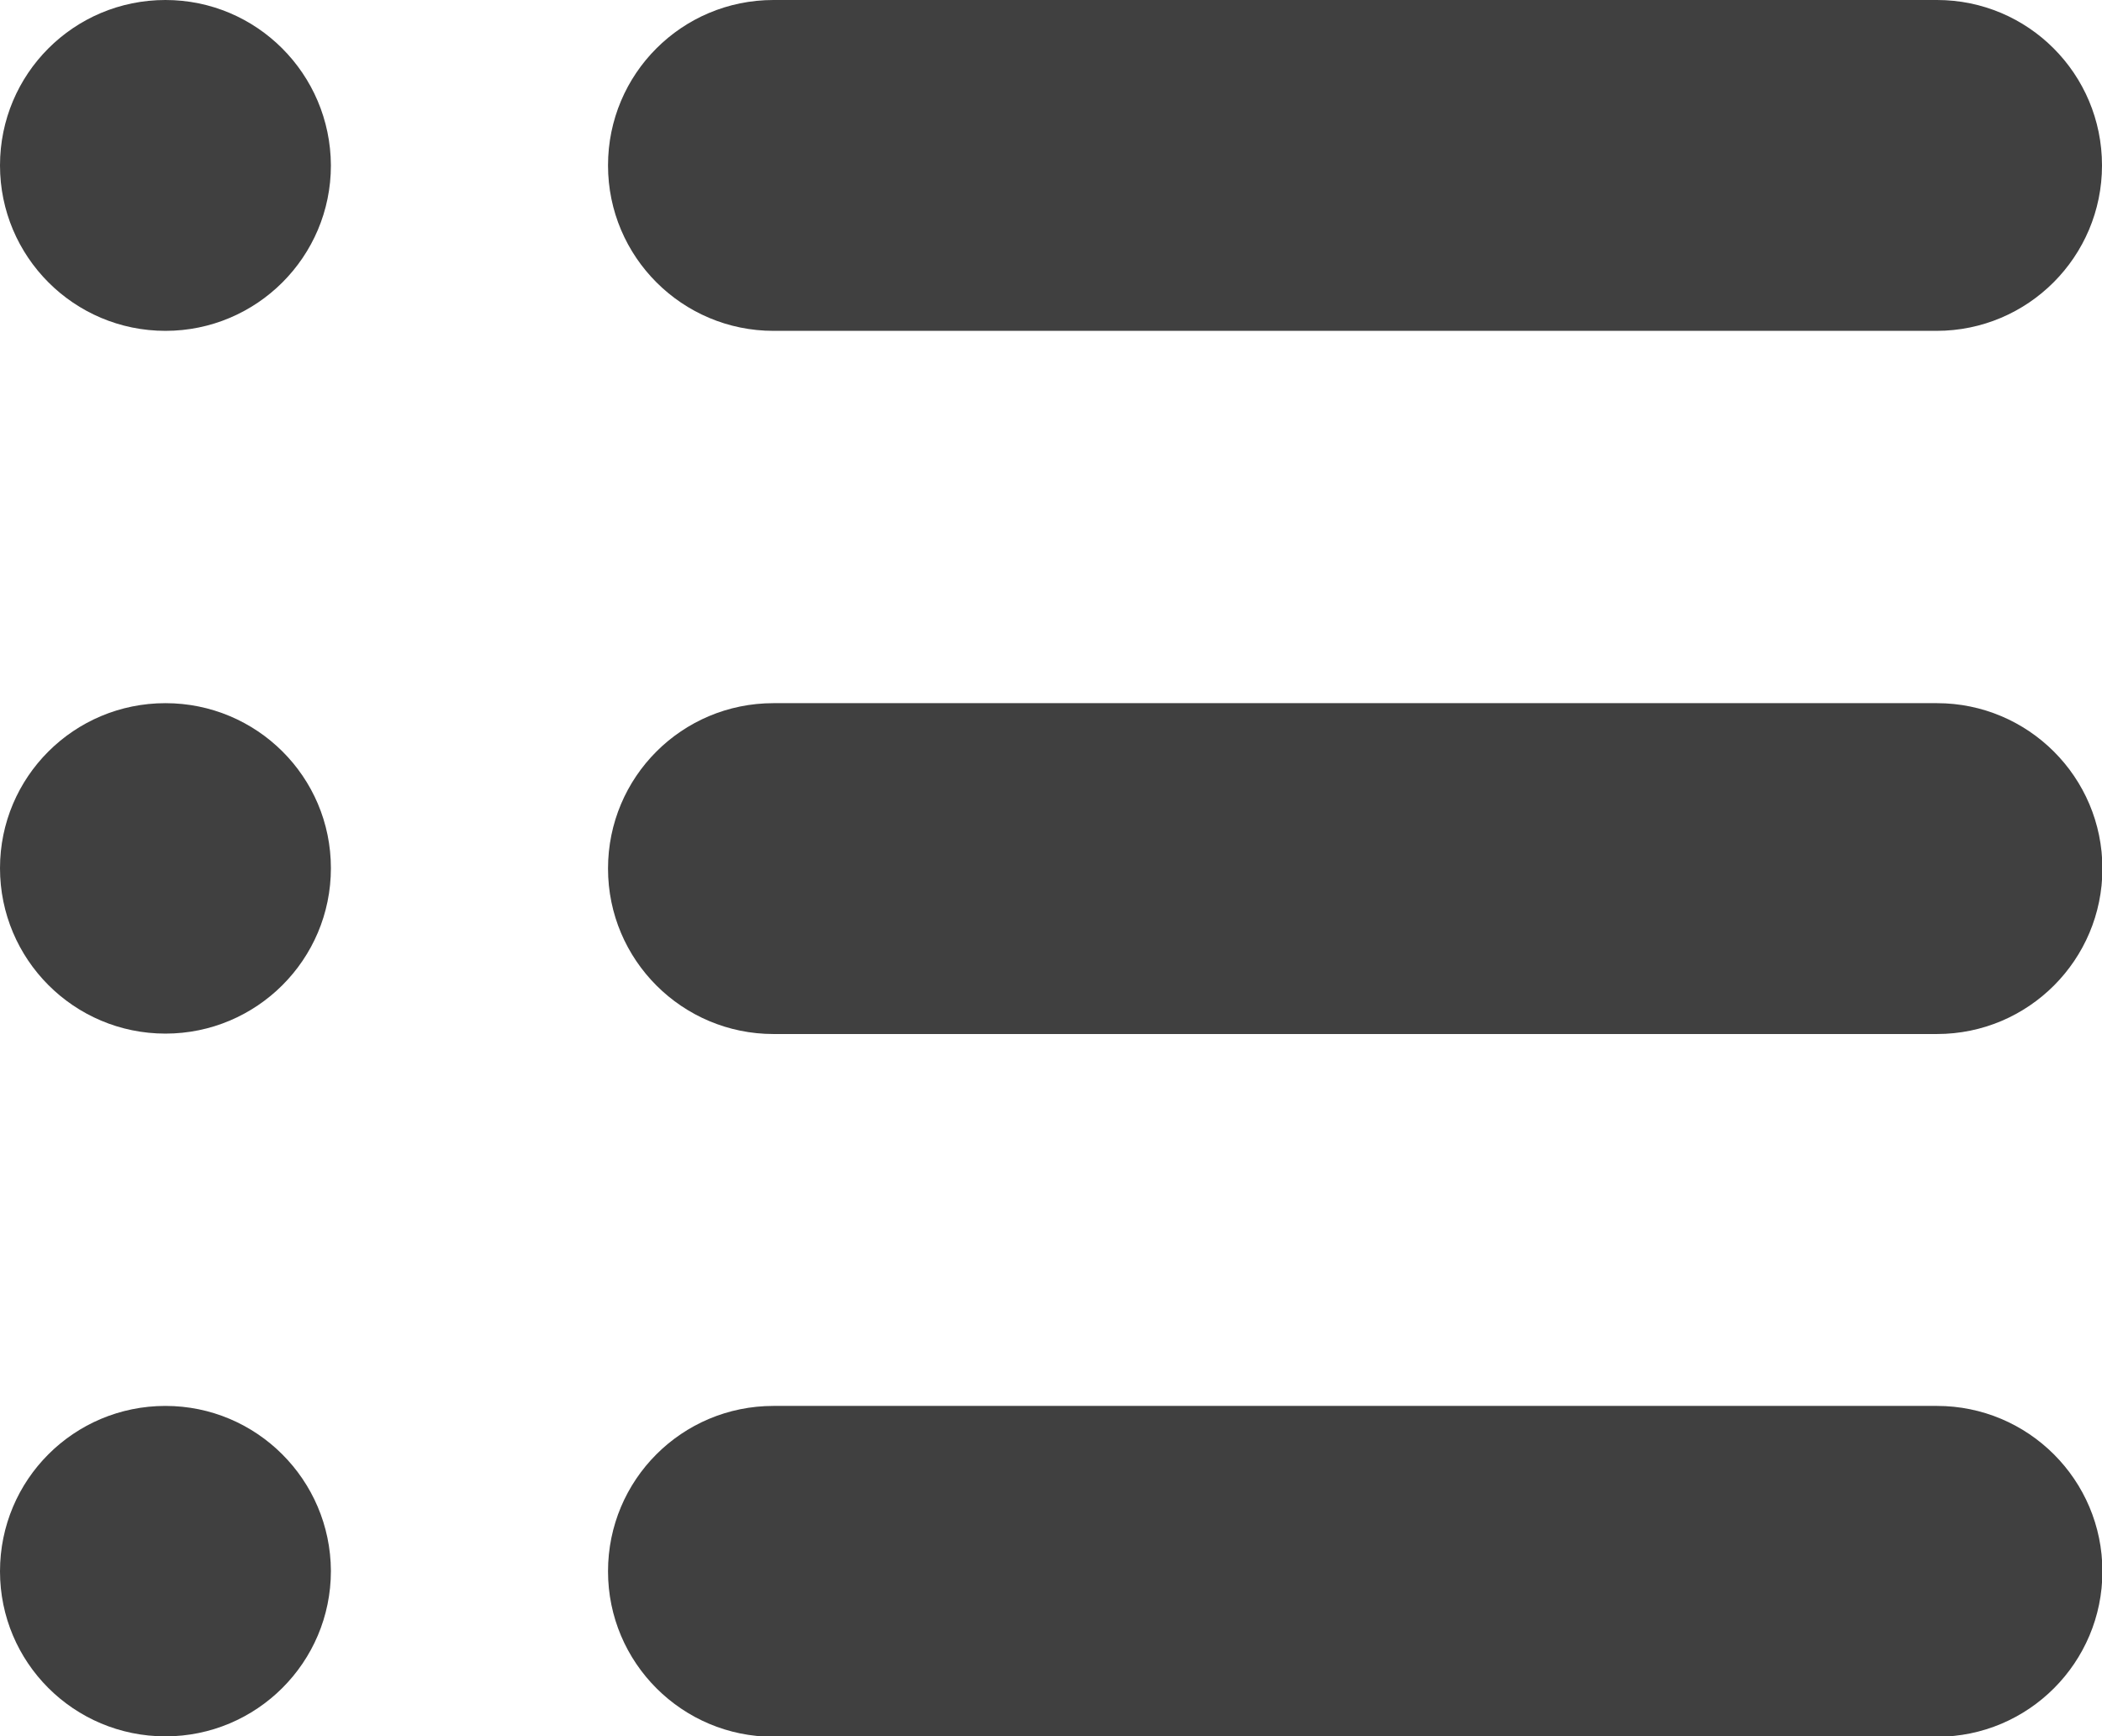
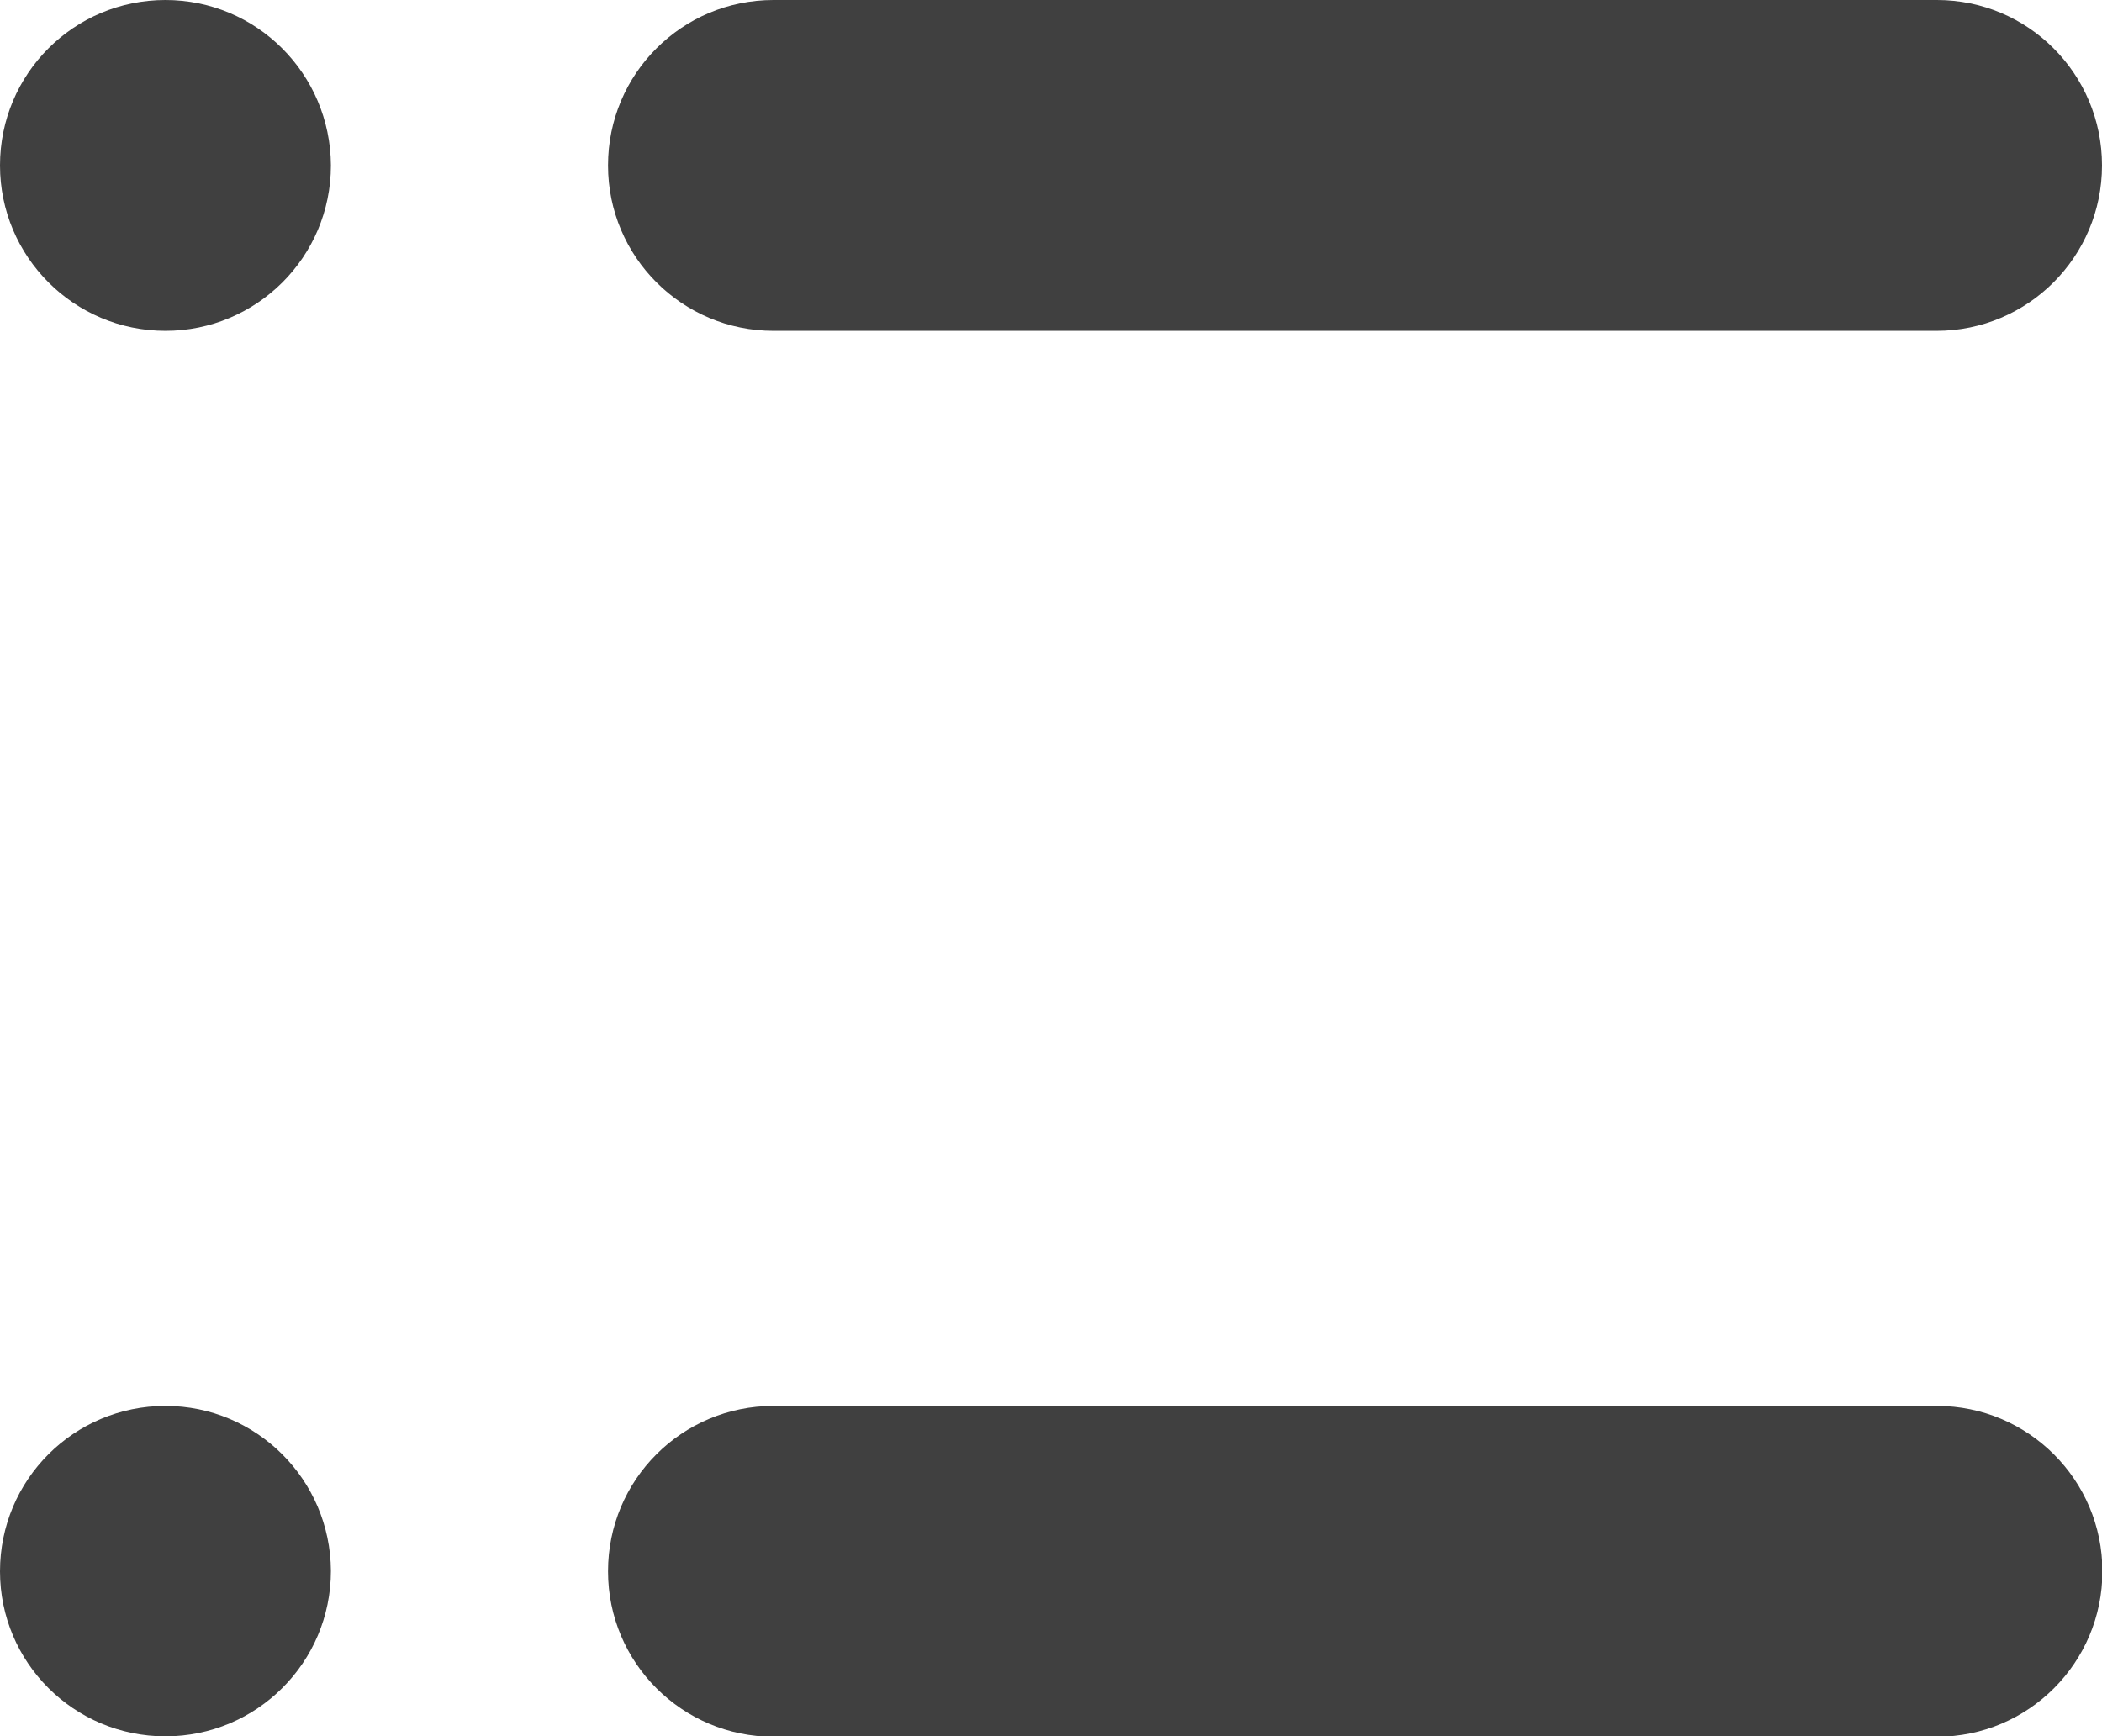
<svg xmlns="http://www.w3.org/2000/svg" version="1.1" id="_x32_" x="0px" y="0px" viewBox="0 0 512 423" style="enable-background:new 0 0 512 423;" xml:space="preserve">
  <style type="text/css">
	.st0{fill:#404040;}
</style>
  <g>
    <path class="st0" d="M40.3,0C18,0,0,18,0,40.3c0,22.2,18,40.3,40.3,40.3c22.2,0,40.3-18,40.3-40.3C80.5,18,62.5,0,40.3,0z" />
    <path class="st0" d="M188.4,0h283.4C494,0,512,18,512,40.3l0,0c0,22.2-18,40.3-40.3,40.3H188.4c-22.2,0-40.3-18-40.3-40.3l0,0   C148.1,18,166.1,0,188.4,0z" />
-     <path class="st0" d="M40.3,171.3C18,171.3,0,189.3,0,211.5s18,40.3,40.3,40.3c22.2,0,40.3-18,40.3-40.3S62.5,171.3,40.3,171.3z" />
-     <path class="st0" d="M188.4,171.3h283.4c22.2,0,40.3,18,40.3,40.3l0,0c0,22.2-18,40.3-40.3,40.3H188.4c-22.2,0-40.3-18-40.3-40.3   l0,0C148.1,189.3,166.1,171.3,188.4,171.3z" />
    <path class="st0" d="M40.3,342.5C18,342.5,0,360.5,0,382.8C0,405,18,423,40.3,423c22.2,0,40.3-18,40.3-40.3   C80.5,360.5,62.5,342.5,40.3,342.5z" />
    <path class="st0" d="M188.4,342.5h283.4c22.2,0,40.3,18,40.3,40.3l0,0c0,22.2-18,40.3-40.3,40.3H188.4c-22.2,0-40.3-18-40.3-40.3   l0,0C148.1,360.5,166.1,342.5,188.4,342.5z" />
  </g>
</svg>